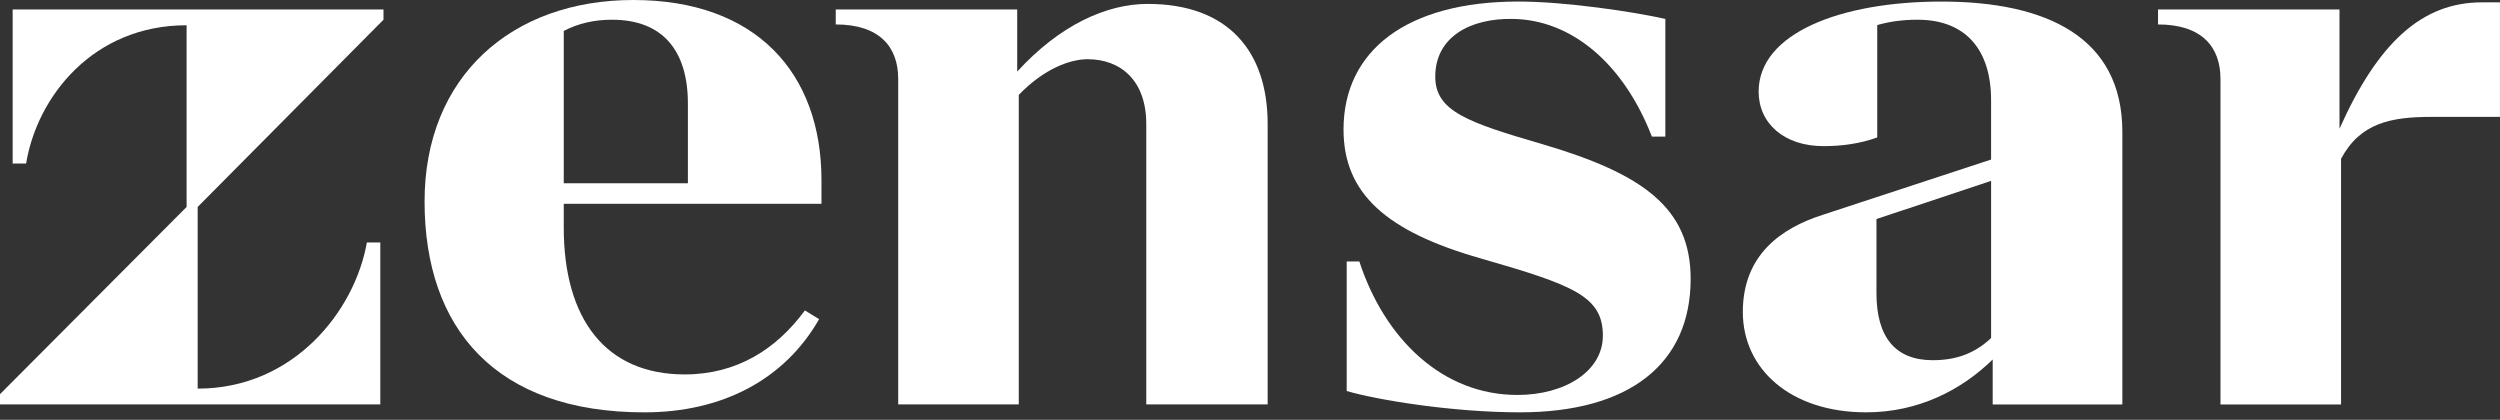
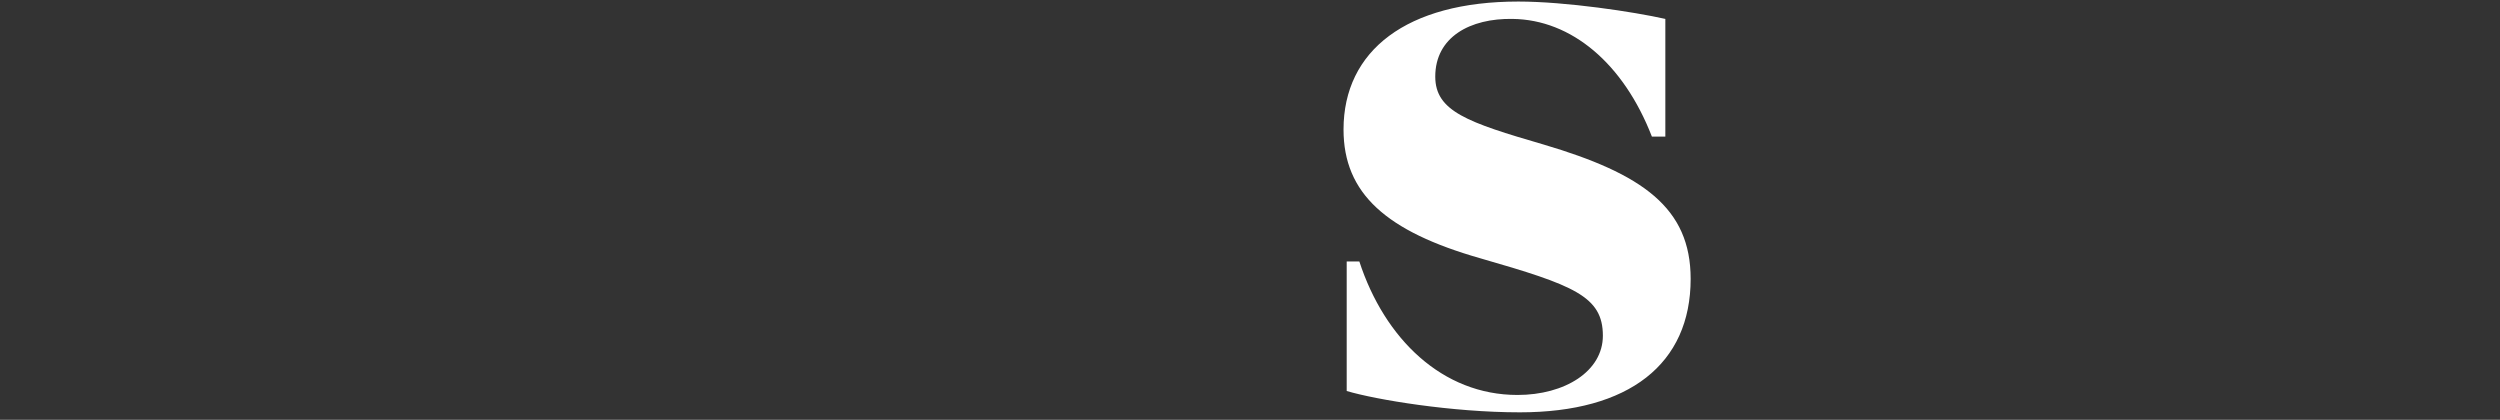
<svg xmlns="http://www.w3.org/2000/svg" width="268" height="45" viewBox="0 0 268 45" fill="white" class="Zensar Logo d-block" data-v-5f114fa9="" data-v-05ccf6d1="">
  <rect x="0" y="0" width="268" height="45" fill="#333333" stroke="none" />
-   <path d="M41.11 2.114V1.014H20.004H1.357V17.528H2.799C3.984 10.329 10.003 2.707 20.004 2.707V22.185L0 42.254V43.354H21.19H40.769V25.994H39.328C38.056 33.276 31.53 41.661 21.19 41.661V22.185L41.11 2.114Z" fill="white" data-v-5f114fa9="" />
-   <path d="M60.434 21.846V24.387C60.434 34.211 64.925 40.138 73.401 40.138C78.995 40.138 83.233 37.429 86.285 33.279L87.81 34.211C84.081 40.731 77.384 44.204 69.077 44.204C53.143 44.204 45.514 35.227 45.514 21.594C45.514 8.215 54.838 0 67.89 0C81.027 0 88.061 7.792 88.061 19.308V21.849H60.434V21.846ZM65.606 2.114C63.77 2.114 62.018 2.486 60.435 3.315V19.644H73.742V11.092C73.742 5.416 71.029 2.114 65.606 2.114Z" fill="white" data-v-5f114fa9="" />
-   <path d="M123.029 0.419C118.57 0.419 113.579 2.722 109.044 7.673V1.012H89.592V2.621C94.254 2.621 96.288 4.993 96.288 8.465V43.354H109.213V10.173C111.926 7.353 114.73 6.348 116.587 6.348C120.147 6.348 122.88 8.634 122.88 13.292V43.354H135.892V13.292C135.892 5.502 131.675 0.419 123.029 0.419Z" fill="white" data-v-5f114fa9="" />
  <path d="M144.368 41.916C147.504 42.849 155.64 44.202 162.93 44.202C174.626 44.202 181.238 39.036 181.238 29.891C181.238 22.269 176.068 18.628 165.472 15.493C157.335 13.122 153.86 11.936 153.86 8.211C153.86 3.977 157.589 1.944 162.166 2.028C168.438 2.112 174.032 6.772 177.084 14.647H178.525V2.028C175.135 1.266 167.845 0.166 162.759 0.166C150.808 0.166 144.026 5.416 144.026 13.884C144.026 20.744 148.604 24.808 158.691 27.689C168.692 30.567 171.828 31.753 171.828 35.987C171.828 39.798 167.759 42.34 162.673 42.34C154.62 42.34 148.434 36.327 145.721 28.028H144.366V41.916H144.368Z" fill="white" data-v-5f114fa9="" />
-   <path d="M227.516 14.14V43.356H213.616V38.536C210.259 41.829 205.617 44.202 200.054 44.202C191.918 44.202 186.831 39.545 186.831 33.448C186.831 27.351 190.9 24.471 195.391 23.031L213.445 17.102V10.752C213.445 5.248 210.648 2.114 205.562 2.114C203.894 2.114 202.531 2.32 201.24 2.686V14.733C199.375 15.41 197.425 15.665 195.477 15.665C191.239 15.665 188.526 13.21 188.526 9.822C188.526 3.555 197.341 0.168 208.105 0.168C219.38 0.166 227.516 3.977 227.516 14.14ZM207.175 38.613C209.613 38.613 211.613 37.957 213.447 36.237V19.388L201.156 23.481V31.414C201.156 36.157 203.19 38.613 207.175 38.613Z" fill="white" data-v-5f114fa9="" />
-   <path d="M267.997 0.252V12.531H260.623C256.336 12.531 253.011 13.171 250.961 17.026V43.356H238.036V8.465C238.036 4.993 236.002 2.621 231.34 2.621V1.012H250.794V13.799C254.934 4.532 259.664 0.252 266.051 0.252H267.997Z" fill="white" data-v-5f114fa9="" />
</svg>